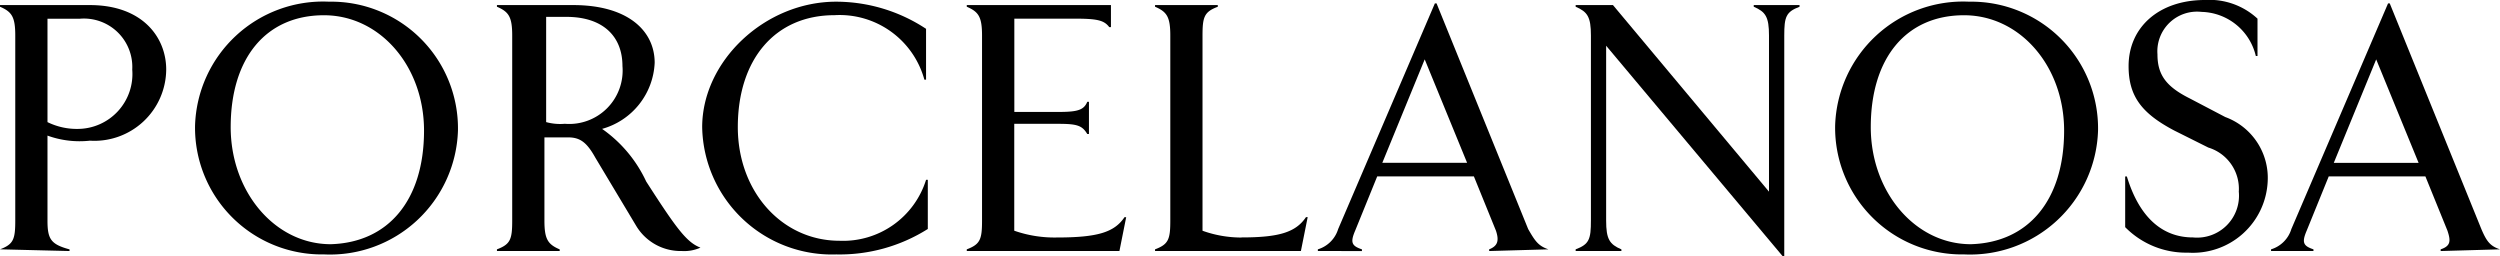
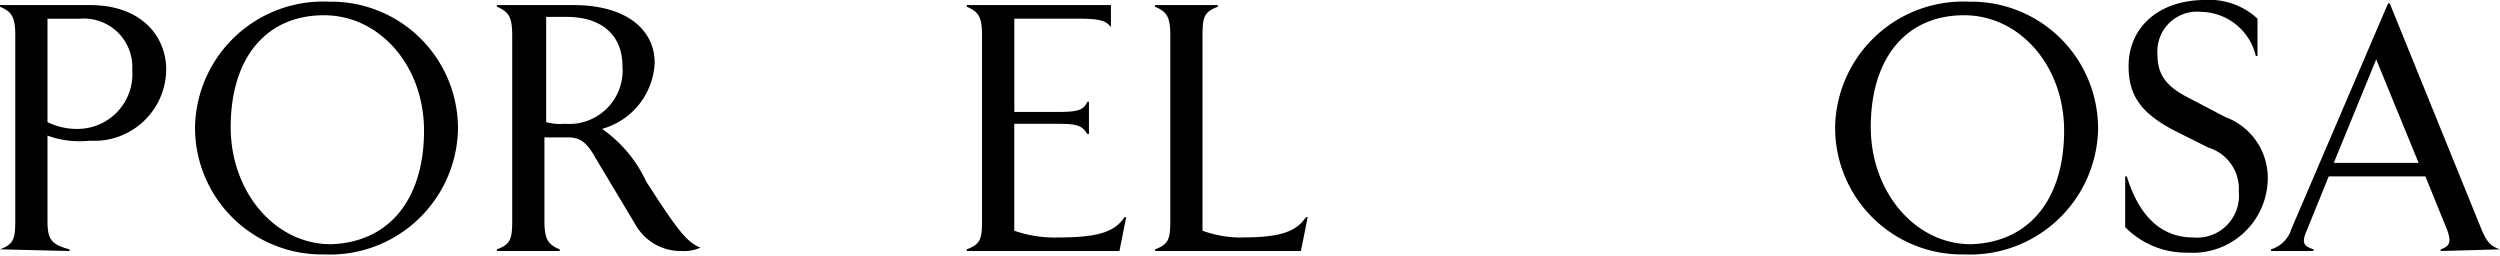
<svg xmlns="http://www.w3.org/2000/svg" width="122.992" height="12.6" viewBox="0 0 122.992 12.6">
  <g id="logo-porcelanosa" transform="translate(-1.3 -0.8)">
    <path id="Tracé_453" data-name="Tracé 453" d="M1.3,13.116c.668-.25.751-.5.751-1.419V2.6c0-.918-.167-1.168-.751-1.419V1.1H5.722c2.587,0,3.755,1.585,3.755,3.171a3.534,3.534,0,0,1-3.755,3.5,4.629,4.629,0,0,1-2.086-.25V11.7c0,.918.167,1.168,1.085,1.419V13.2L1.3,13.116ZM3.636,1.768v5.09a3.273,3.273,0,0,0,1.5.334,2.7,2.7,0,0,0,2.67-2.92,2.381,2.381,0,0,0-2.587-2.5H3.636Z" transform="translate(0 -0.05)" />
    <path id="Tracé_454" data-name="Tracé 454" d="M12.8,6.991A6.3,6.3,0,0,1,19.392.9a6.235,6.235,0,0,1,6.342,6.342,6.3,6.3,0,0,1-6.592,6.091A6.235,6.235,0,0,1,12.8,6.991m11.265.25c0-3.171-2.169-5.674-4.923-5.674-2.837,0-4.589,2.086-4.589,5.507,0,3.171,2.169,5.757,4.923,5.757,2.837-.083,4.589-2.169,4.589-5.591" transform="translate(-1.904 -0.017)" />
    <path id="Tracé_455" data-name="Tracé 455" d="M40.613,13.032h0a1.946,1.946,0,0,1-.918.167,2.55,2.55,0,0,1-2.253-1.252l-2-3.338c-.417-.751-.751-1-1.335-1H32.936V11.7c0,.918.167,1.168.751,1.419V13.2H30.6v-.083c.668-.25.751-.5.751-1.419V2.6c0-.918-.167-1.168-.751-1.419V1.1h3.755c2.67,0,4.005,1.252,4.005,2.837a3.538,3.538,0,0,1-2.587,3.254,6.5,6.5,0,0,1,2.169,2.587c1.5,2.336,2,3,2.67,3.254M36.775,4.1c0-1.5-1-2.42-2.754-2.42h-1V6.857a2.6,2.6,0,0,0,.918.083A2.629,2.629,0,0,0,36.775,4.1" transform="translate(-4.852 -0.05)" />
-     <path id="Tracé_456" data-name="Tracé 456" d="M42.7,7.075C42.7,3.82,45.787.9,49.292.9a8.042,8.042,0,0,1,4.422,1.335v2.5h-.083a4.322,4.322,0,0,0-4.422-3.171c-2.92,0-4.756,2.169-4.756,5.507,0,3.171,2.169,5.591,5.006,5.591a4.277,4.277,0,0,0,4.256-3H53.8v2.42a8.127,8.127,0,0,1-4.506,1.252A6.381,6.381,0,0,1,42.7,7.075" transform="translate(-6.855 -0.017)" />
-     <path id="Tracé_457" data-name="Tracé 457" d="M63.64,1.768h-3V6.357h2.169c.918,0,1.252-.083,1.419-.5h.083V7.442h-.083c-.25-.417-.5-.5-1.419-.5H60.636V12.2a5.98,5.98,0,0,0,2.086.334c2,0,2.837-.25,3.338-1h.083L65.81,13.2H58.3v-.083c.668-.25.751-.5.751-1.419V2.6c0-.918-.167-1.168-.751-1.419V1.1h7.093V2.185h-.083c-.25-.334-.584-.417-1.669-.417" transform="translate(-9.438 -0.05)" />
+     <path id="Tracé_457" data-name="Tracé 457" d="M63.64,1.768h-3V6.357h2.169c.918,0,1.252-.083,1.419-.5h.083V7.442h-.083c-.25-.417-.5-.5-1.419-.5H60.636V12.2a5.98,5.98,0,0,0,2.086.334c2,0,2.837-.25,3.338-1h.083L65.81,13.2H58.3v-.083c.668-.25.751-.5.751-1.419V2.6c0-.918-.167-1.168-.751-1.419V1.1h7.093V2.185c-.25-.334-.584-.417-1.669-.417" transform="translate(-9.438 -0.05)" />
    <path id="Tracé_458" data-name="Tracé 458" d="M73.656,12.531c1.836,0,2.67-.25,3.171-1h.083L76.576,13.2H69.4v-.083c.668-.25.751-.5.751-1.419V2.6c0-.918-.167-1.168-.751-1.419V1.1h3.087v.083c-.668.25-.751.5-.751,1.419v9.6a5.674,5.674,0,0,0,1.919.334" transform="translate(-11.276 -0.05)" />
-     <path id="Tracé_459" data-name="Tracé 459" d="M90.348,13.1h0l-2.92.083V13.1c.417-.167.5-.417.334-.918l-1.085-2.67H81.92l-1.085,2.67c-.25.584-.167.751.334.918v.083H79V13.1a1.5,1.5,0,0,0,1-1L84.757,1h.083l4.506,11.1c.334.584.5.834,1,1M86.343,8.843l-2.086-5.09-2.086,5.09Z" transform="translate(-12.866 -0.033)" />
-     <path id="Tracé_460" data-name="Tracé 460" d="M103.712,10.279V2.6c0-.918-.167-1.168-.751-1.419V1.1h2.253v.083c-.668.25-.751.5-.751,1.419V13.449h-.083L95.7,3.1V11.7c0,.918.167,1.168.751,1.419V13.2H94.2v-.083c.668-.25.751-.5.751-1.419V2.6c0-.918-.167-1.168-.751-1.419V1.1h1.836Z" transform="translate(-15.383 -0.05)" />
    <path id="Tracé_461" data-name="Tracé 461" d="M109.5,6.991A6.3,6.3,0,0,1,116.092.9a6.235,6.235,0,0,1,6.342,6.342,6.3,6.3,0,0,1-6.592,6.091A6.235,6.235,0,0,1,109.5,6.991m11.265.25c0-3.171-2.169-5.674-4.923-5.674-2.837,0-4.589,2.086-4.589,5.507,0,3.171,2.169,5.757,4.923,5.757,2.837-.083,4.589-2.169,4.589-5.591" transform="translate(-17.917 -0.017)" />
    <path id="Tracé_462" data-name="Tracé 462" d="M126.6,11.981v-2.5h.083c.584,1.919,1.669,3,3.254,3a2.062,2.062,0,0,0,2.253-2.253,2.123,2.123,0,0,0-1.5-2.169l-1.669-.834c-1.585-.834-2.253-1.669-2.253-3.171,0-1.919,1.5-3.254,3.755-3.254a3.478,3.478,0,0,1,2.587.918V3.554h-.083a2.815,2.815,0,0,0-2.67-2.169,1.953,1.953,0,0,0-2.169,2.086c0,1,.417,1.585,1.585,2.169l1.752.918a3.189,3.189,0,0,1,2.086,3.171,3.685,3.685,0,0,1-3.922,3.5,4.2,4.2,0,0,1-3.087-1.252" transform="translate(-20.748)" />
    <path id="Tracé_463" data-name="Tracé 463" d="M146.465,13.1h0l-2.92.083V13.1c.5-.167.5-.417.334-.918l-1.085-2.67h-4.756l-1.085,2.67c-.25.584-.167.751.334.918v.083H135.2V13.1a1.5,1.5,0,0,0,1-1L140.957,1h.083l4.506,11.1c.25.584.417.834.918,1m-4.005-4.256-2.086-5.09-2.086,5.09Z" transform="translate(-22.172 -0.033)" />
  </g>
</svg>